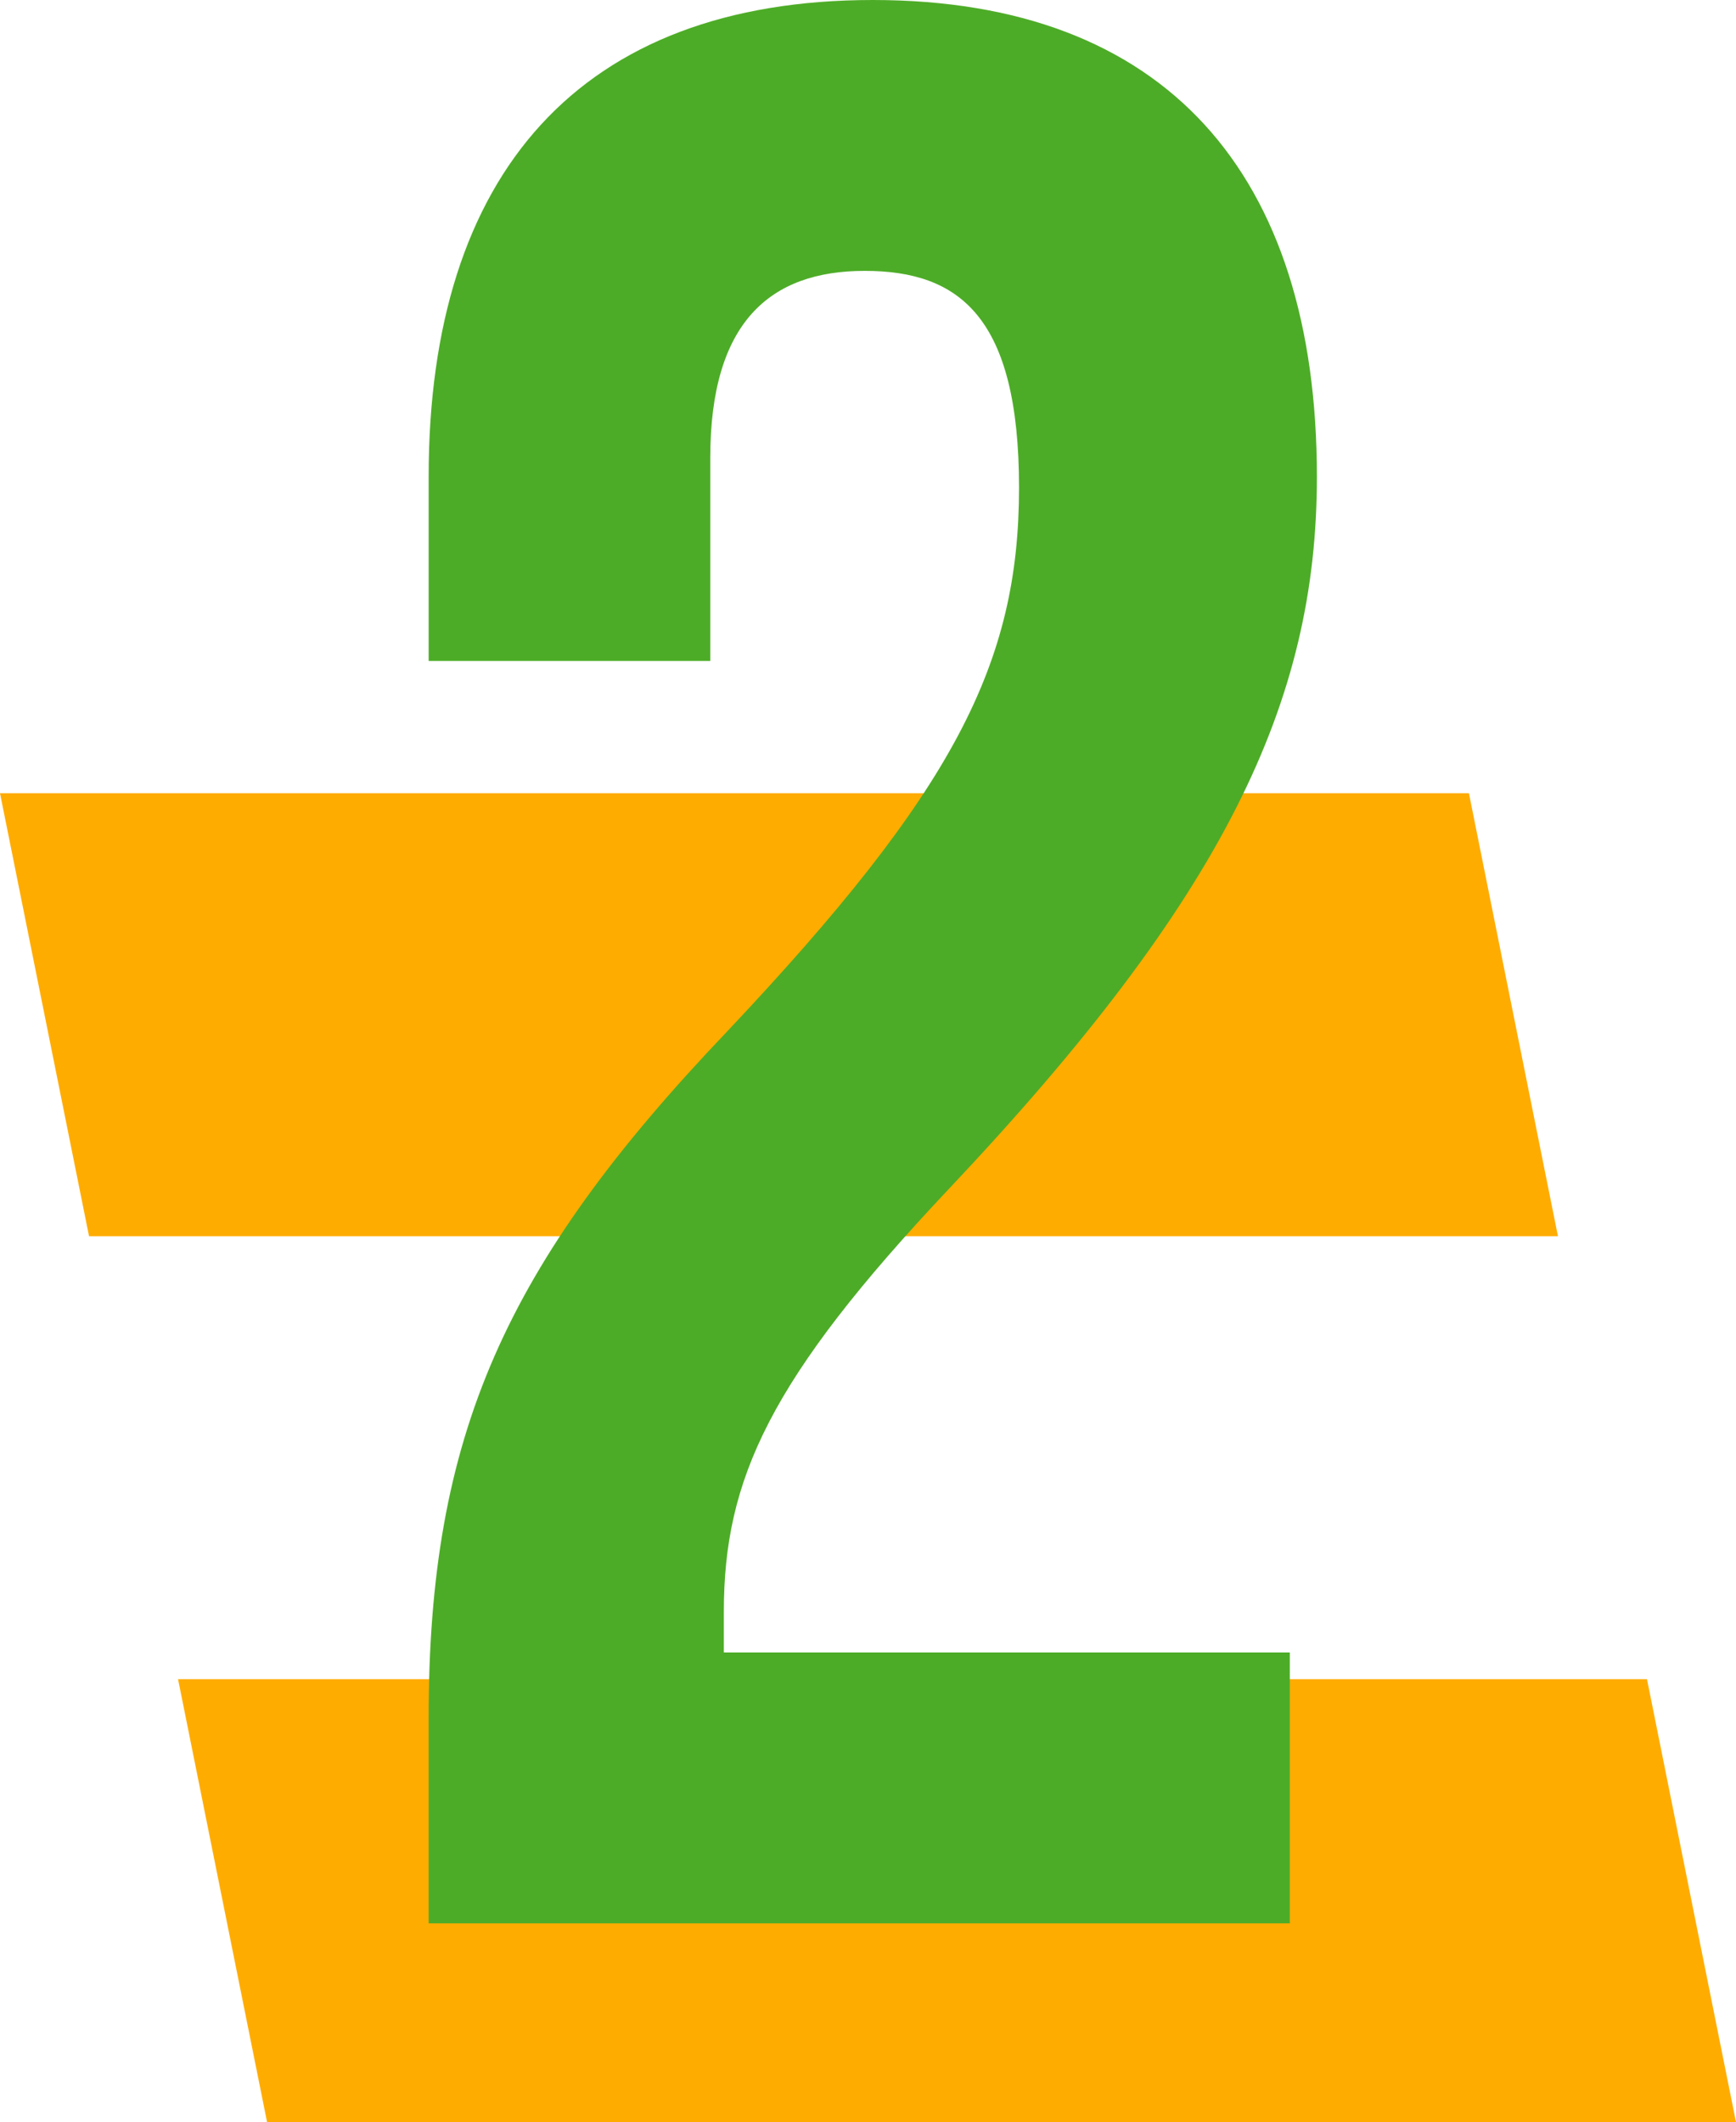
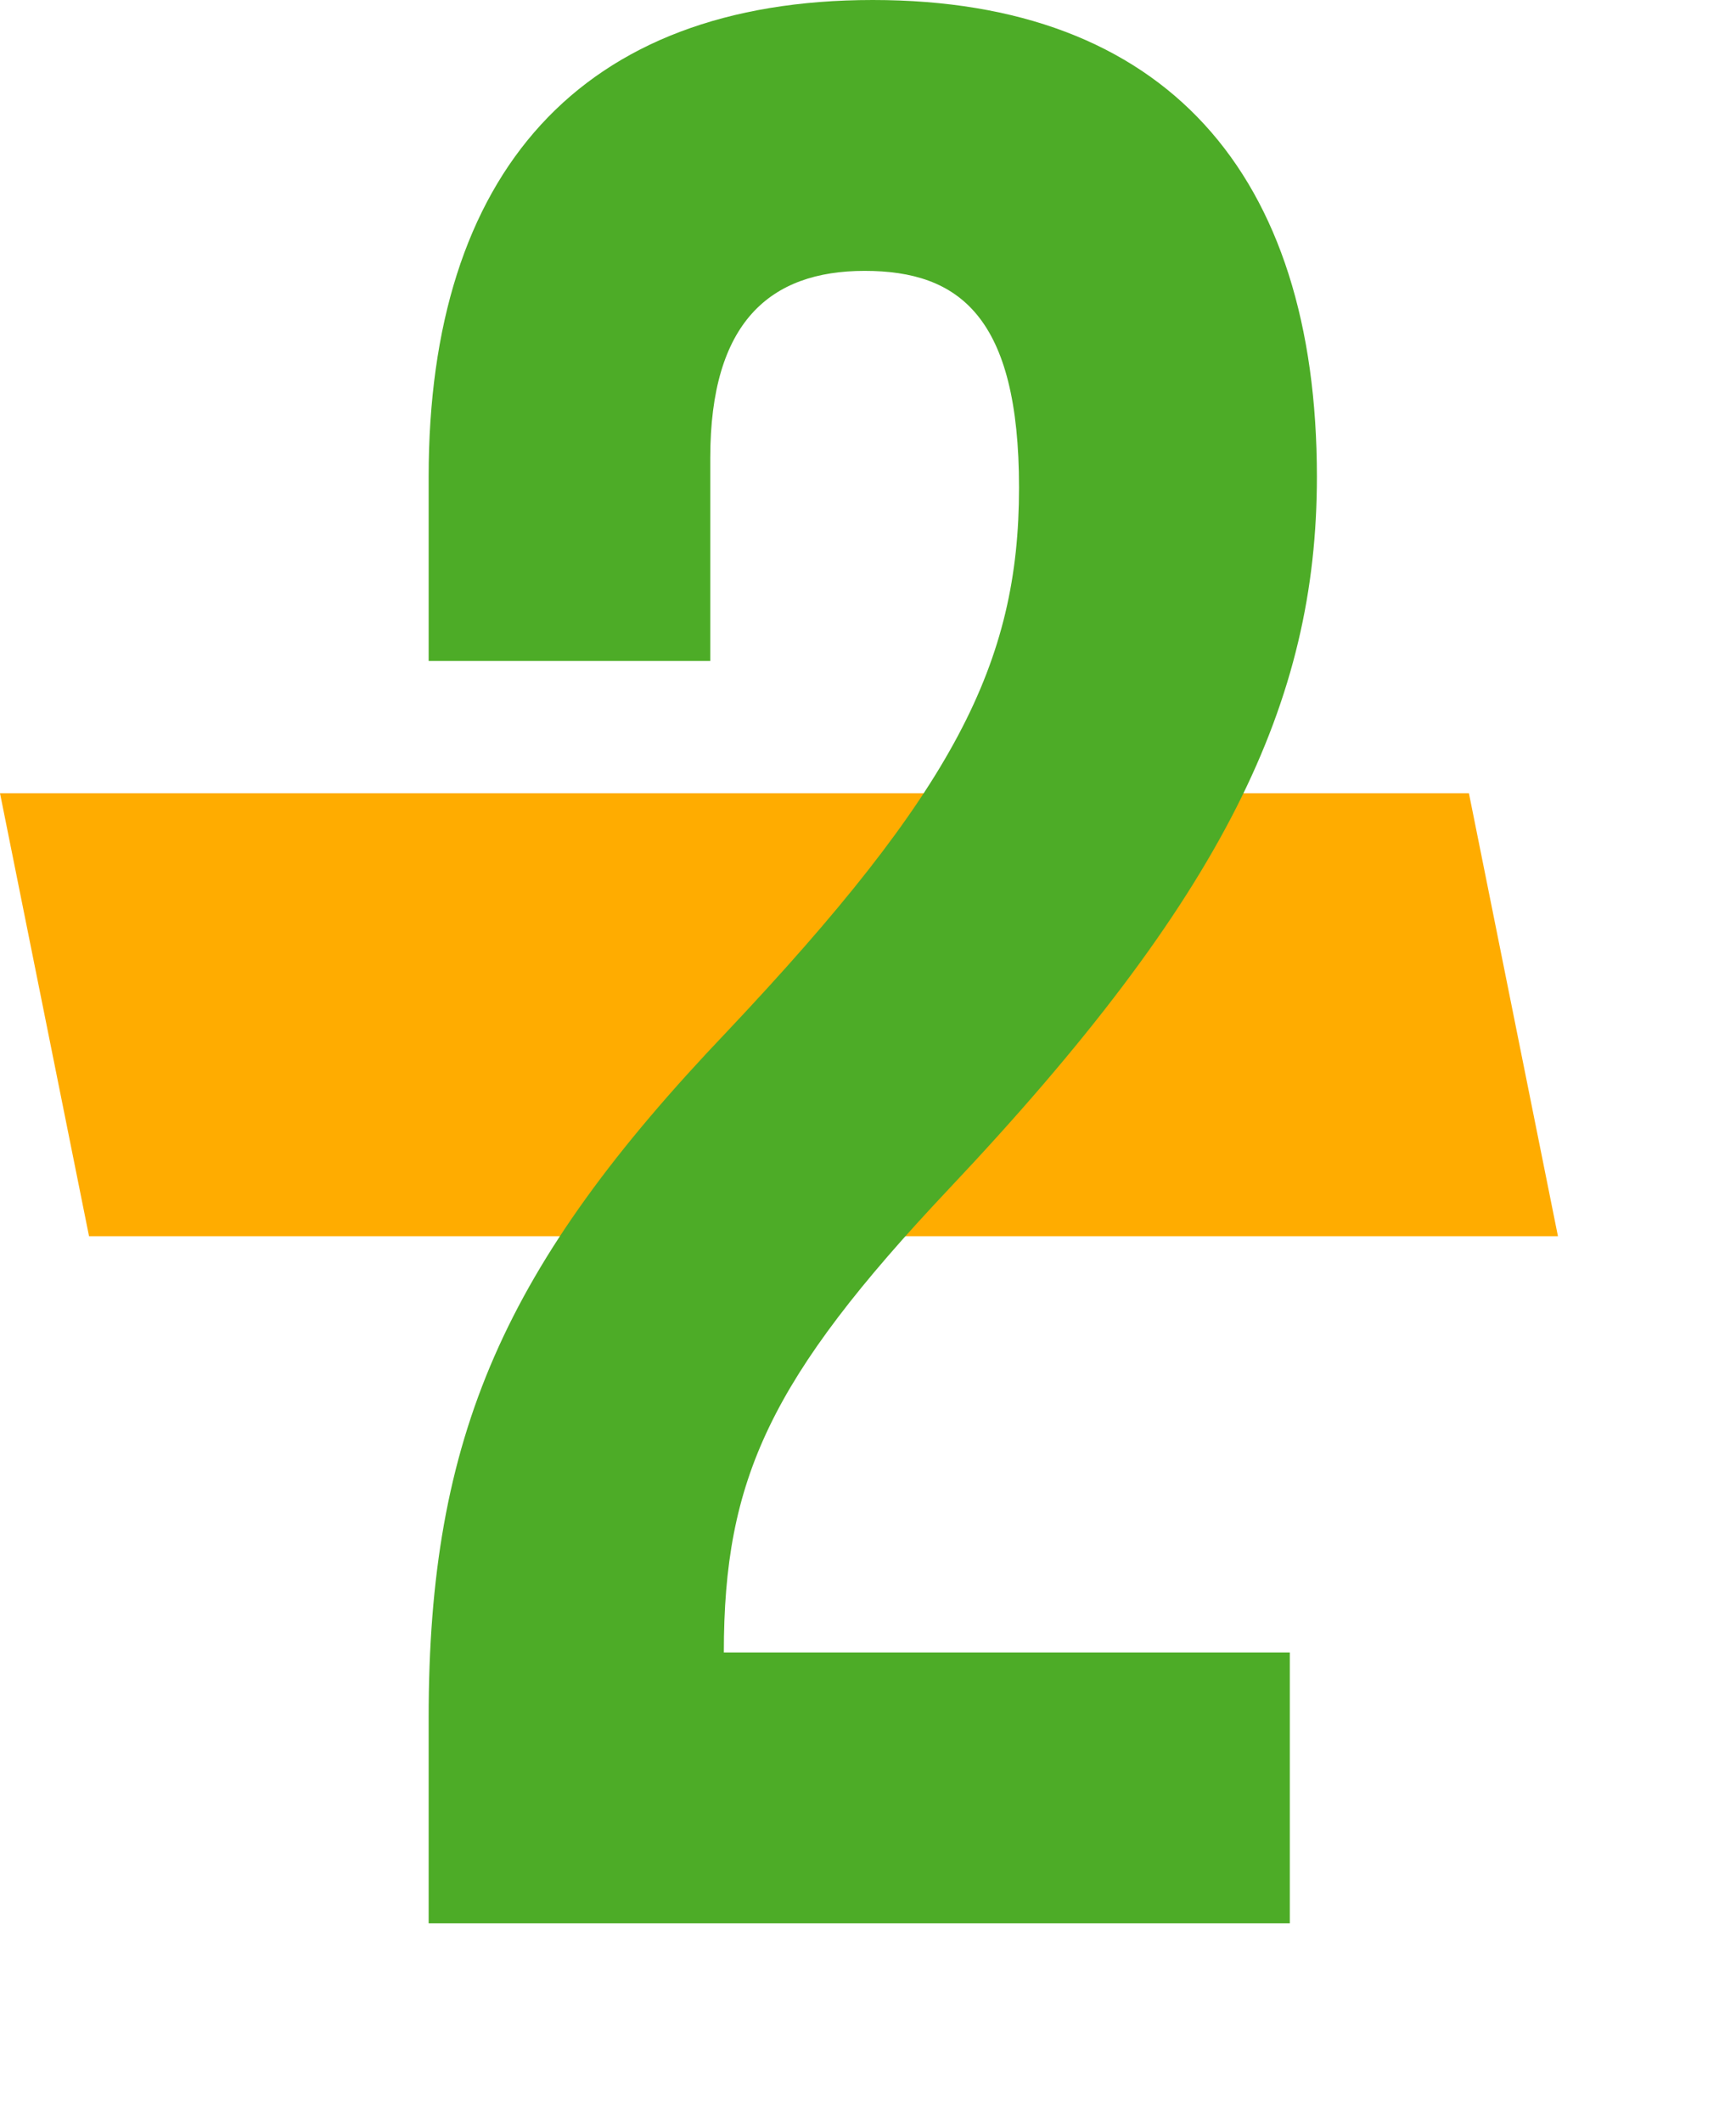
<svg xmlns="http://www.w3.org/2000/svg" width="63.997px" height="78.21px" viewBox="0 0 63.997 78.21" version="1.1">
  <title>Group 12</title>
  <g id="Development" stroke="none" stroke-width="1" fill="none" fill-rule="evenodd">
    <g id="Onepager" transform="translate(-542.397, -2029.78)">
      <g id="Group-7" transform="translate(120, 1777)">
        <g id="Group-6" transform="translate(15.834, 251.99)">
          <g id="Group-12" transform="translate(406.563, 0.79)">
            <g id="Group-2" transform="translate(0, 29.233)" fill="#FFAC00">
              <g id="Group">
                <polygon id="Fill-1" points="0 0 3.282 16.326 57.433 16.326 54.151 0" />
              </g>
              <g id="Group" transform="translate(6.564, 32.651)">
-                 <polygon id="Fill-1" points="-3.55271368e-15 0 3.282 16.326 57.433 16.326 54.151 0" />
-               </g>
+                 </g>
            </g>
-             <path d="M15.802,70.883 L47.549,70.883 L47.549,60.899 L26.684,60.899 L26.684,59.402 C26.684,54.51 28.381,50.816 34.97,43.827 C45.153,33.045 48.547,25.857 48.547,17.571 C48.547,6.389 42.957,0 32.174,0 C21.392,0 15.802,6.389 15.802,17.571 L15.802,24.36 L26.184,24.36 L26.184,16.872 C26.184,11.88 28.381,9.983 31.875,9.983 C35.369,9.983 37.566,11.681 37.566,17.97 C37.566,24.459 35.17,29.152 26.783,38.037 C18.597,46.623 15.802,52.912 15.802,63.295 L15.802,70.883 Z" id="Path" fill="#4DAC27" fill-rule="nonzero" />
+             <path d="M15.802,70.883 L47.549,70.883 L47.549,60.899 L26.684,60.899 C26.684,54.51 28.381,50.816 34.97,43.827 C45.153,33.045 48.547,25.857 48.547,17.571 C48.547,6.389 42.957,0 32.174,0 C21.392,0 15.802,6.389 15.802,17.571 L15.802,24.36 L26.184,24.36 L26.184,16.872 C26.184,11.88 28.381,9.983 31.875,9.983 C35.369,9.983 37.566,11.681 37.566,17.97 C37.566,24.459 35.17,29.152 26.783,38.037 C18.597,46.623 15.802,52.912 15.802,63.295 L15.802,70.883 Z" id="Path" fill="#4DAC27" fill-rule="nonzero" />
          </g>
        </g>
      </g>
    </g>
  </g>
</svg>